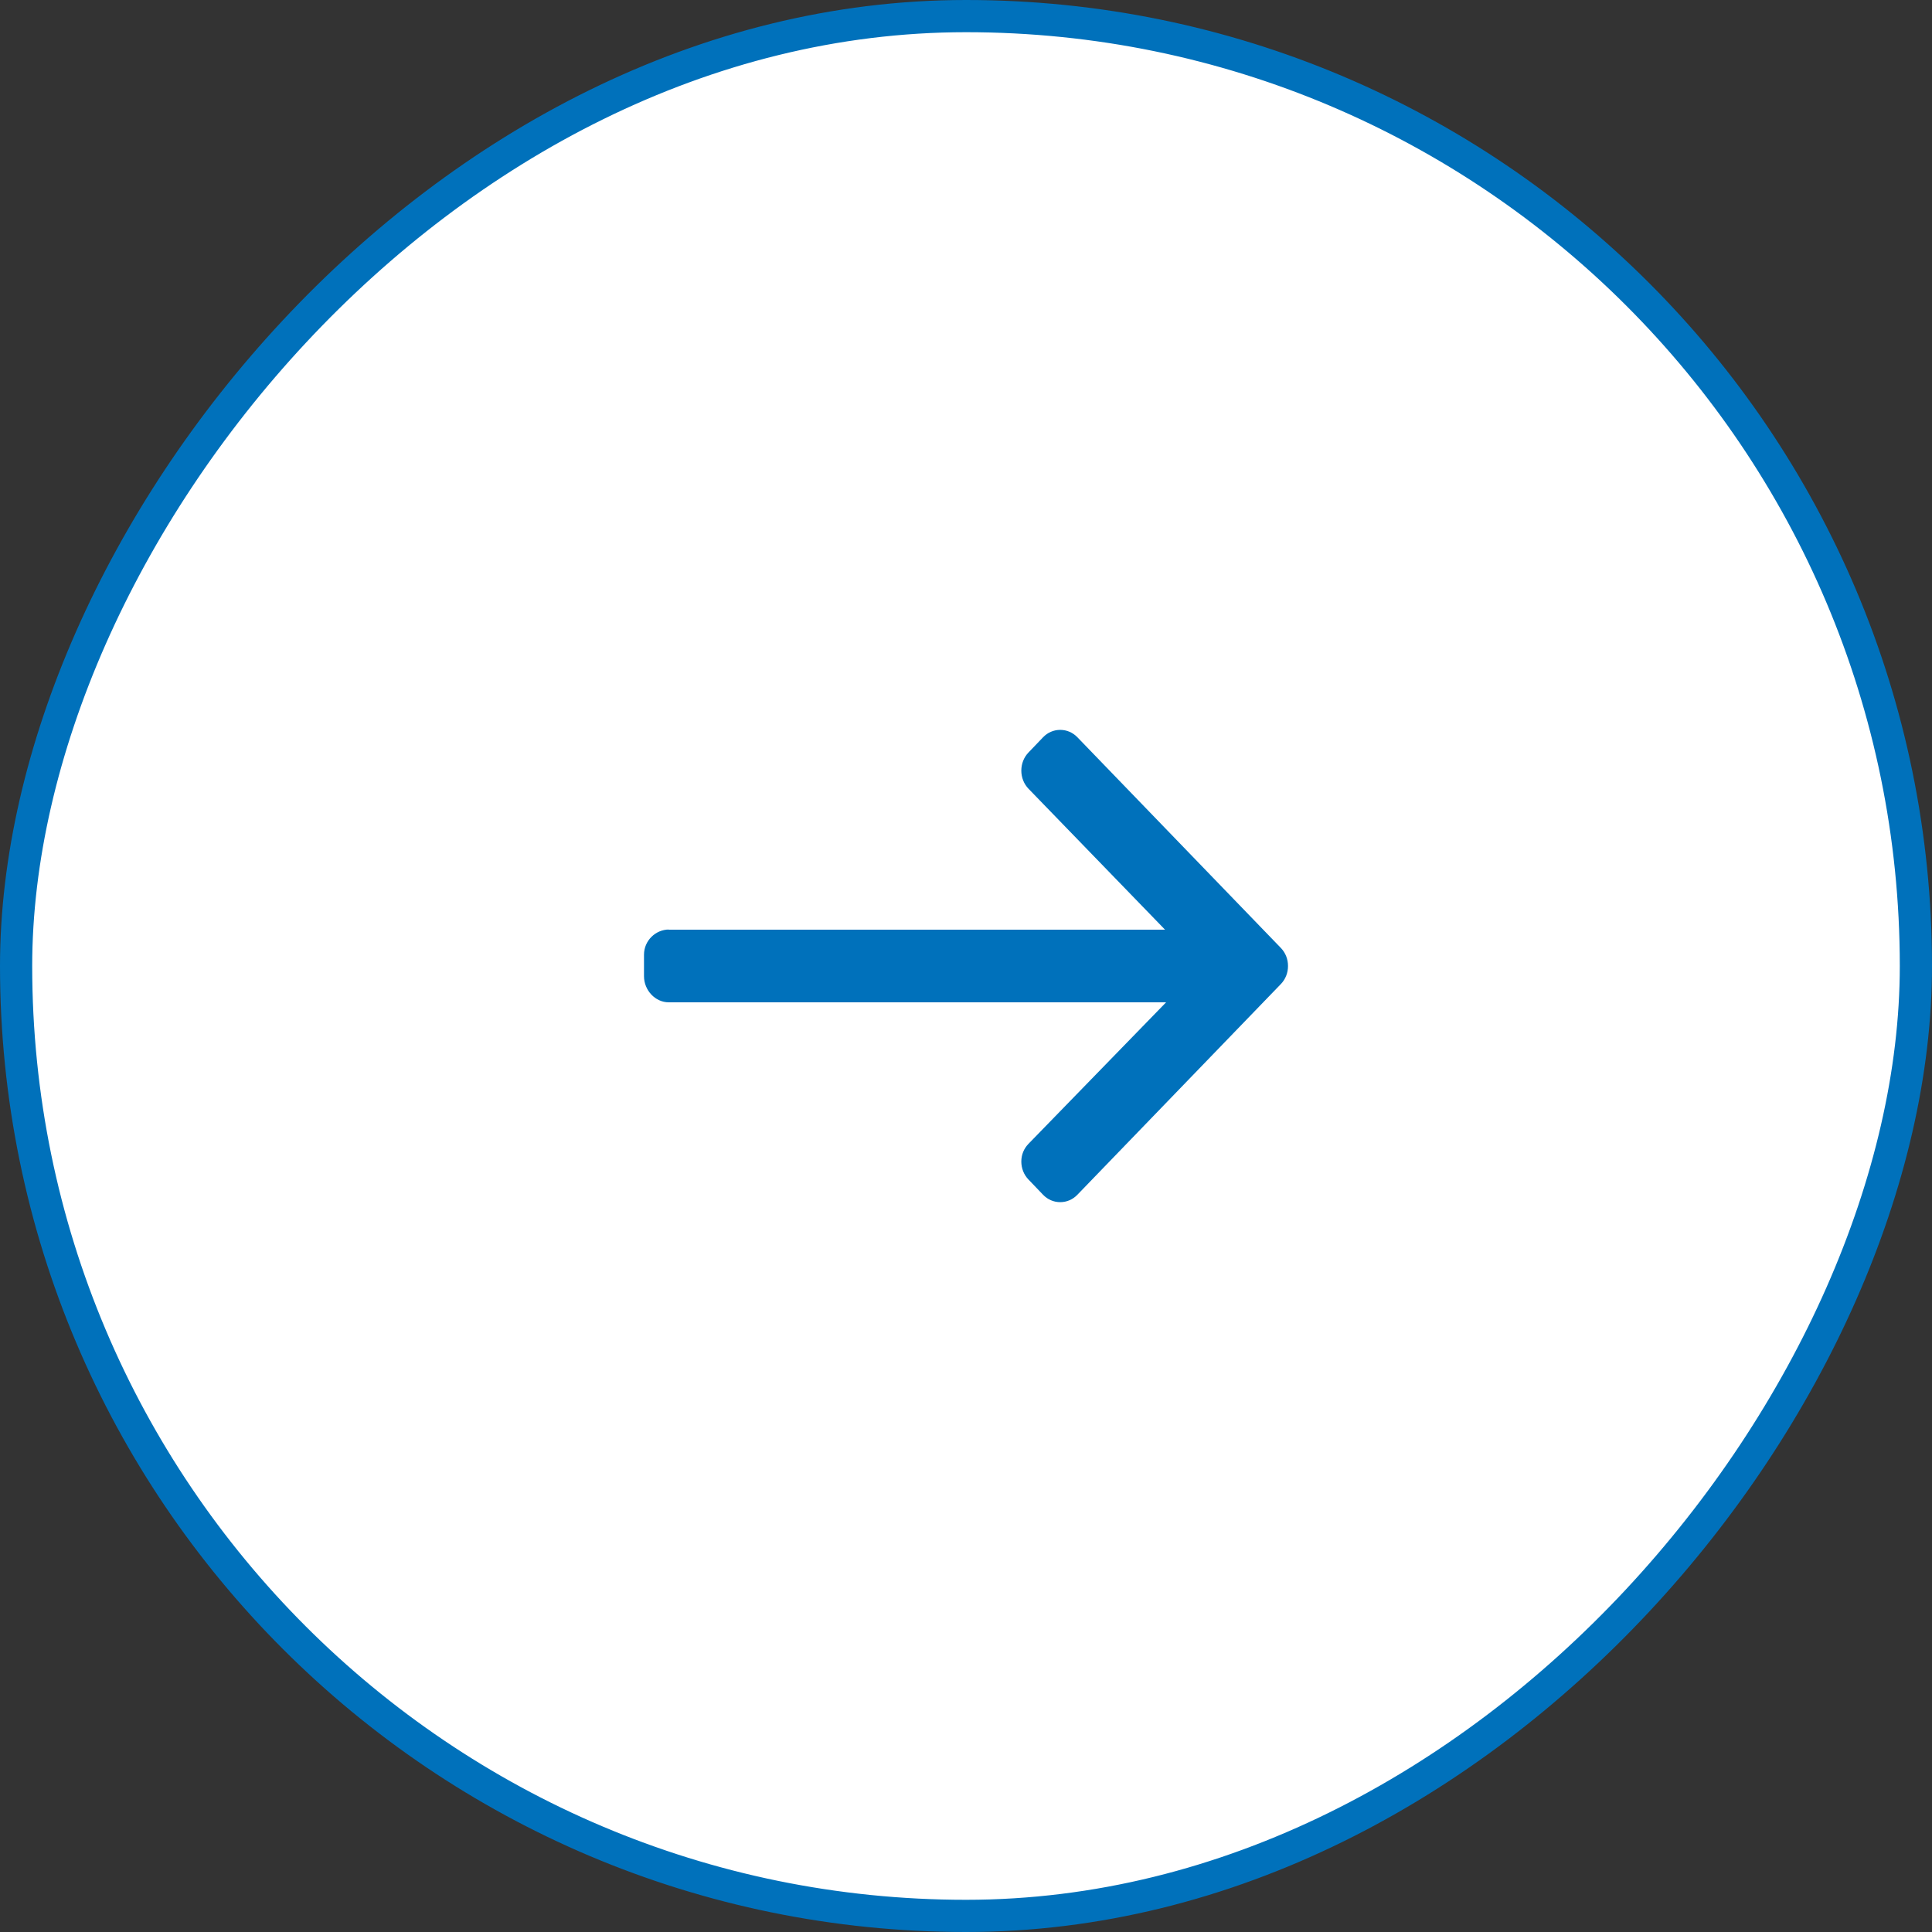
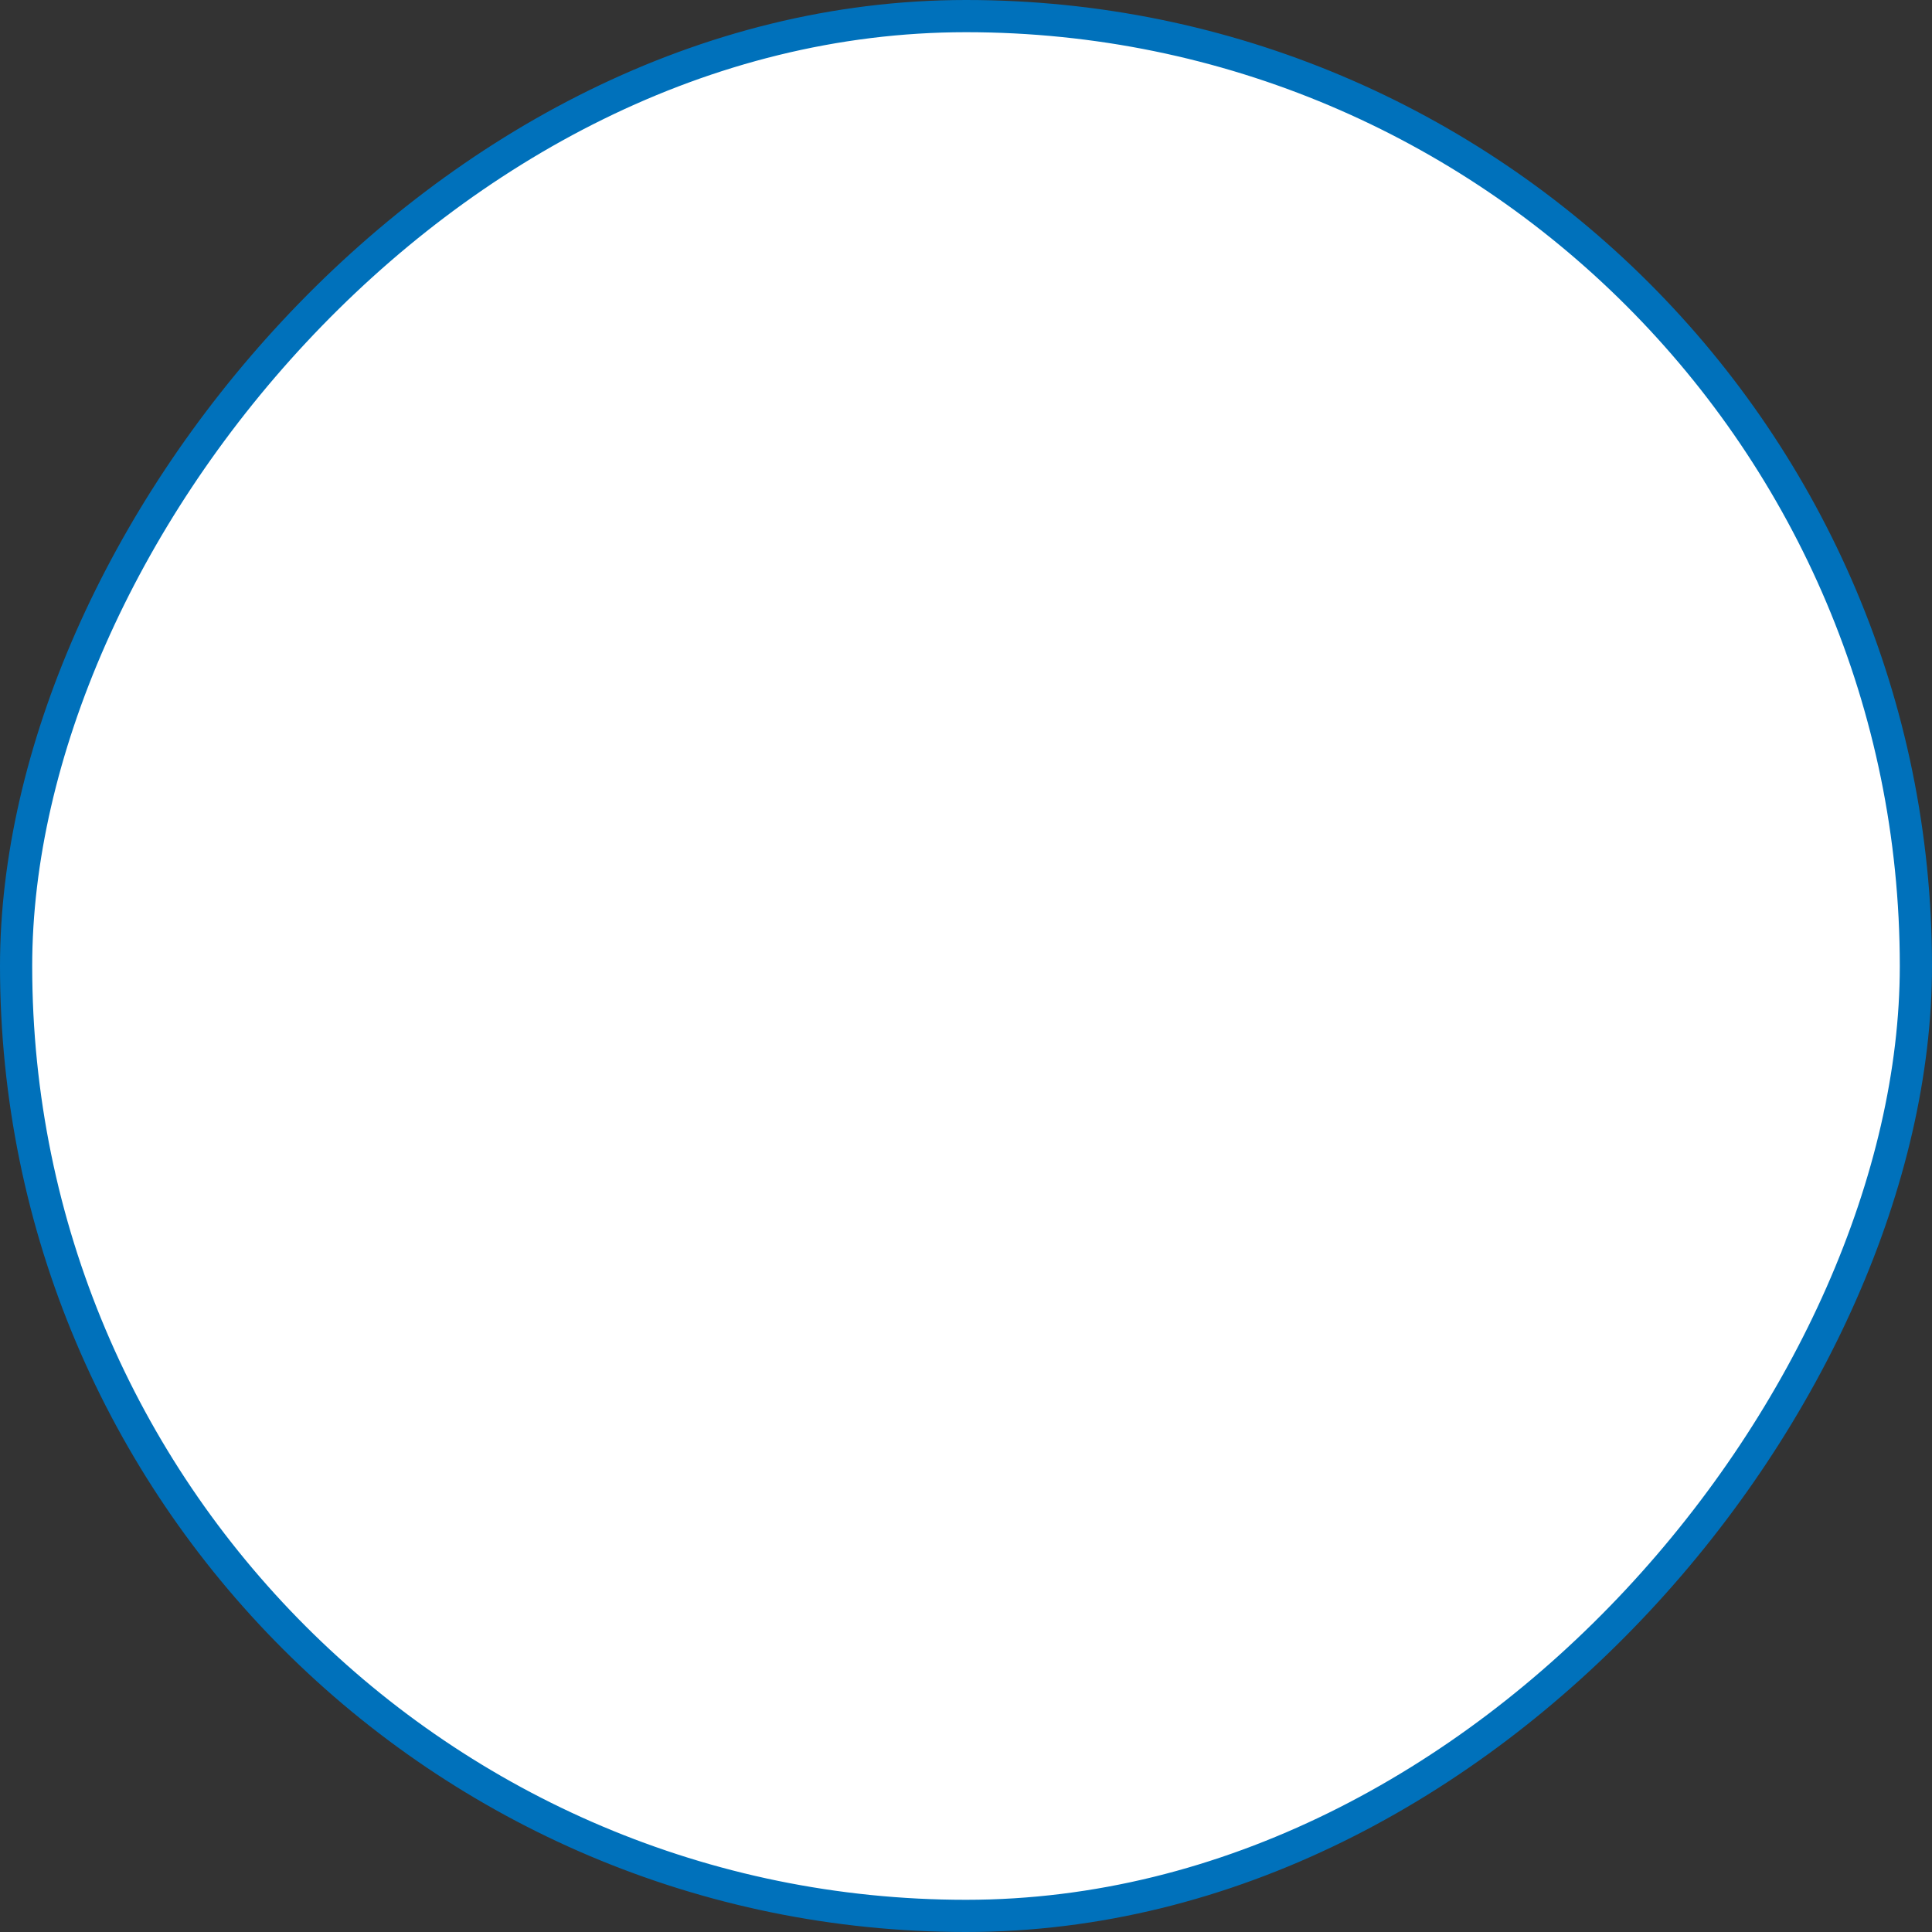
<svg xmlns="http://www.w3.org/2000/svg" width="60" height="60" viewBox="0 0 60 60" fill="none">
  <rect x="0" y="0" width="60" height="60" fill="#333333" stroke="none" />
  <rect x="-0.5" y="0.5" width="59" height="59" rx="29.5" transform="matrix(-1 0 0 1 59 0)" fill="white" stroke="#0071BB" />
-   <path d="M20.777 28.867L20.756 28.872L36.181 28.872L31.939 24.493C31.797 24.344 31.718 24.143 31.718 23.932C31.718 23.72 31.797 23.52 31.939 23.371L32.392 22.898C32.534 22.749 32.724 22.667 32.926 22.667C33.128 22.667 33.318 22.749 33.46 22.897L39.779 29.44C39.922 29.589 40.001 29.788 40 30C40.001 30.212 39.922 30.411 39.779 30.56L33.46 37.103C33.318 37.252 33.128 37.334 32.926 37.334C32.724 37.334 32.534 37.252 32.392 37.103L31.939 36.63C31.797 36.482 31.718 36.283 31.718 36.072C31.718 35.861 31.797 35.673 31.939 35.524L36.214 31.128L20.767 31.128C20.35 31.128 20 30.753 20 30.318V29.648C20 29.213 20.36 28.867 20.777 28.867Z" fill="#0071BB" />
</svg>